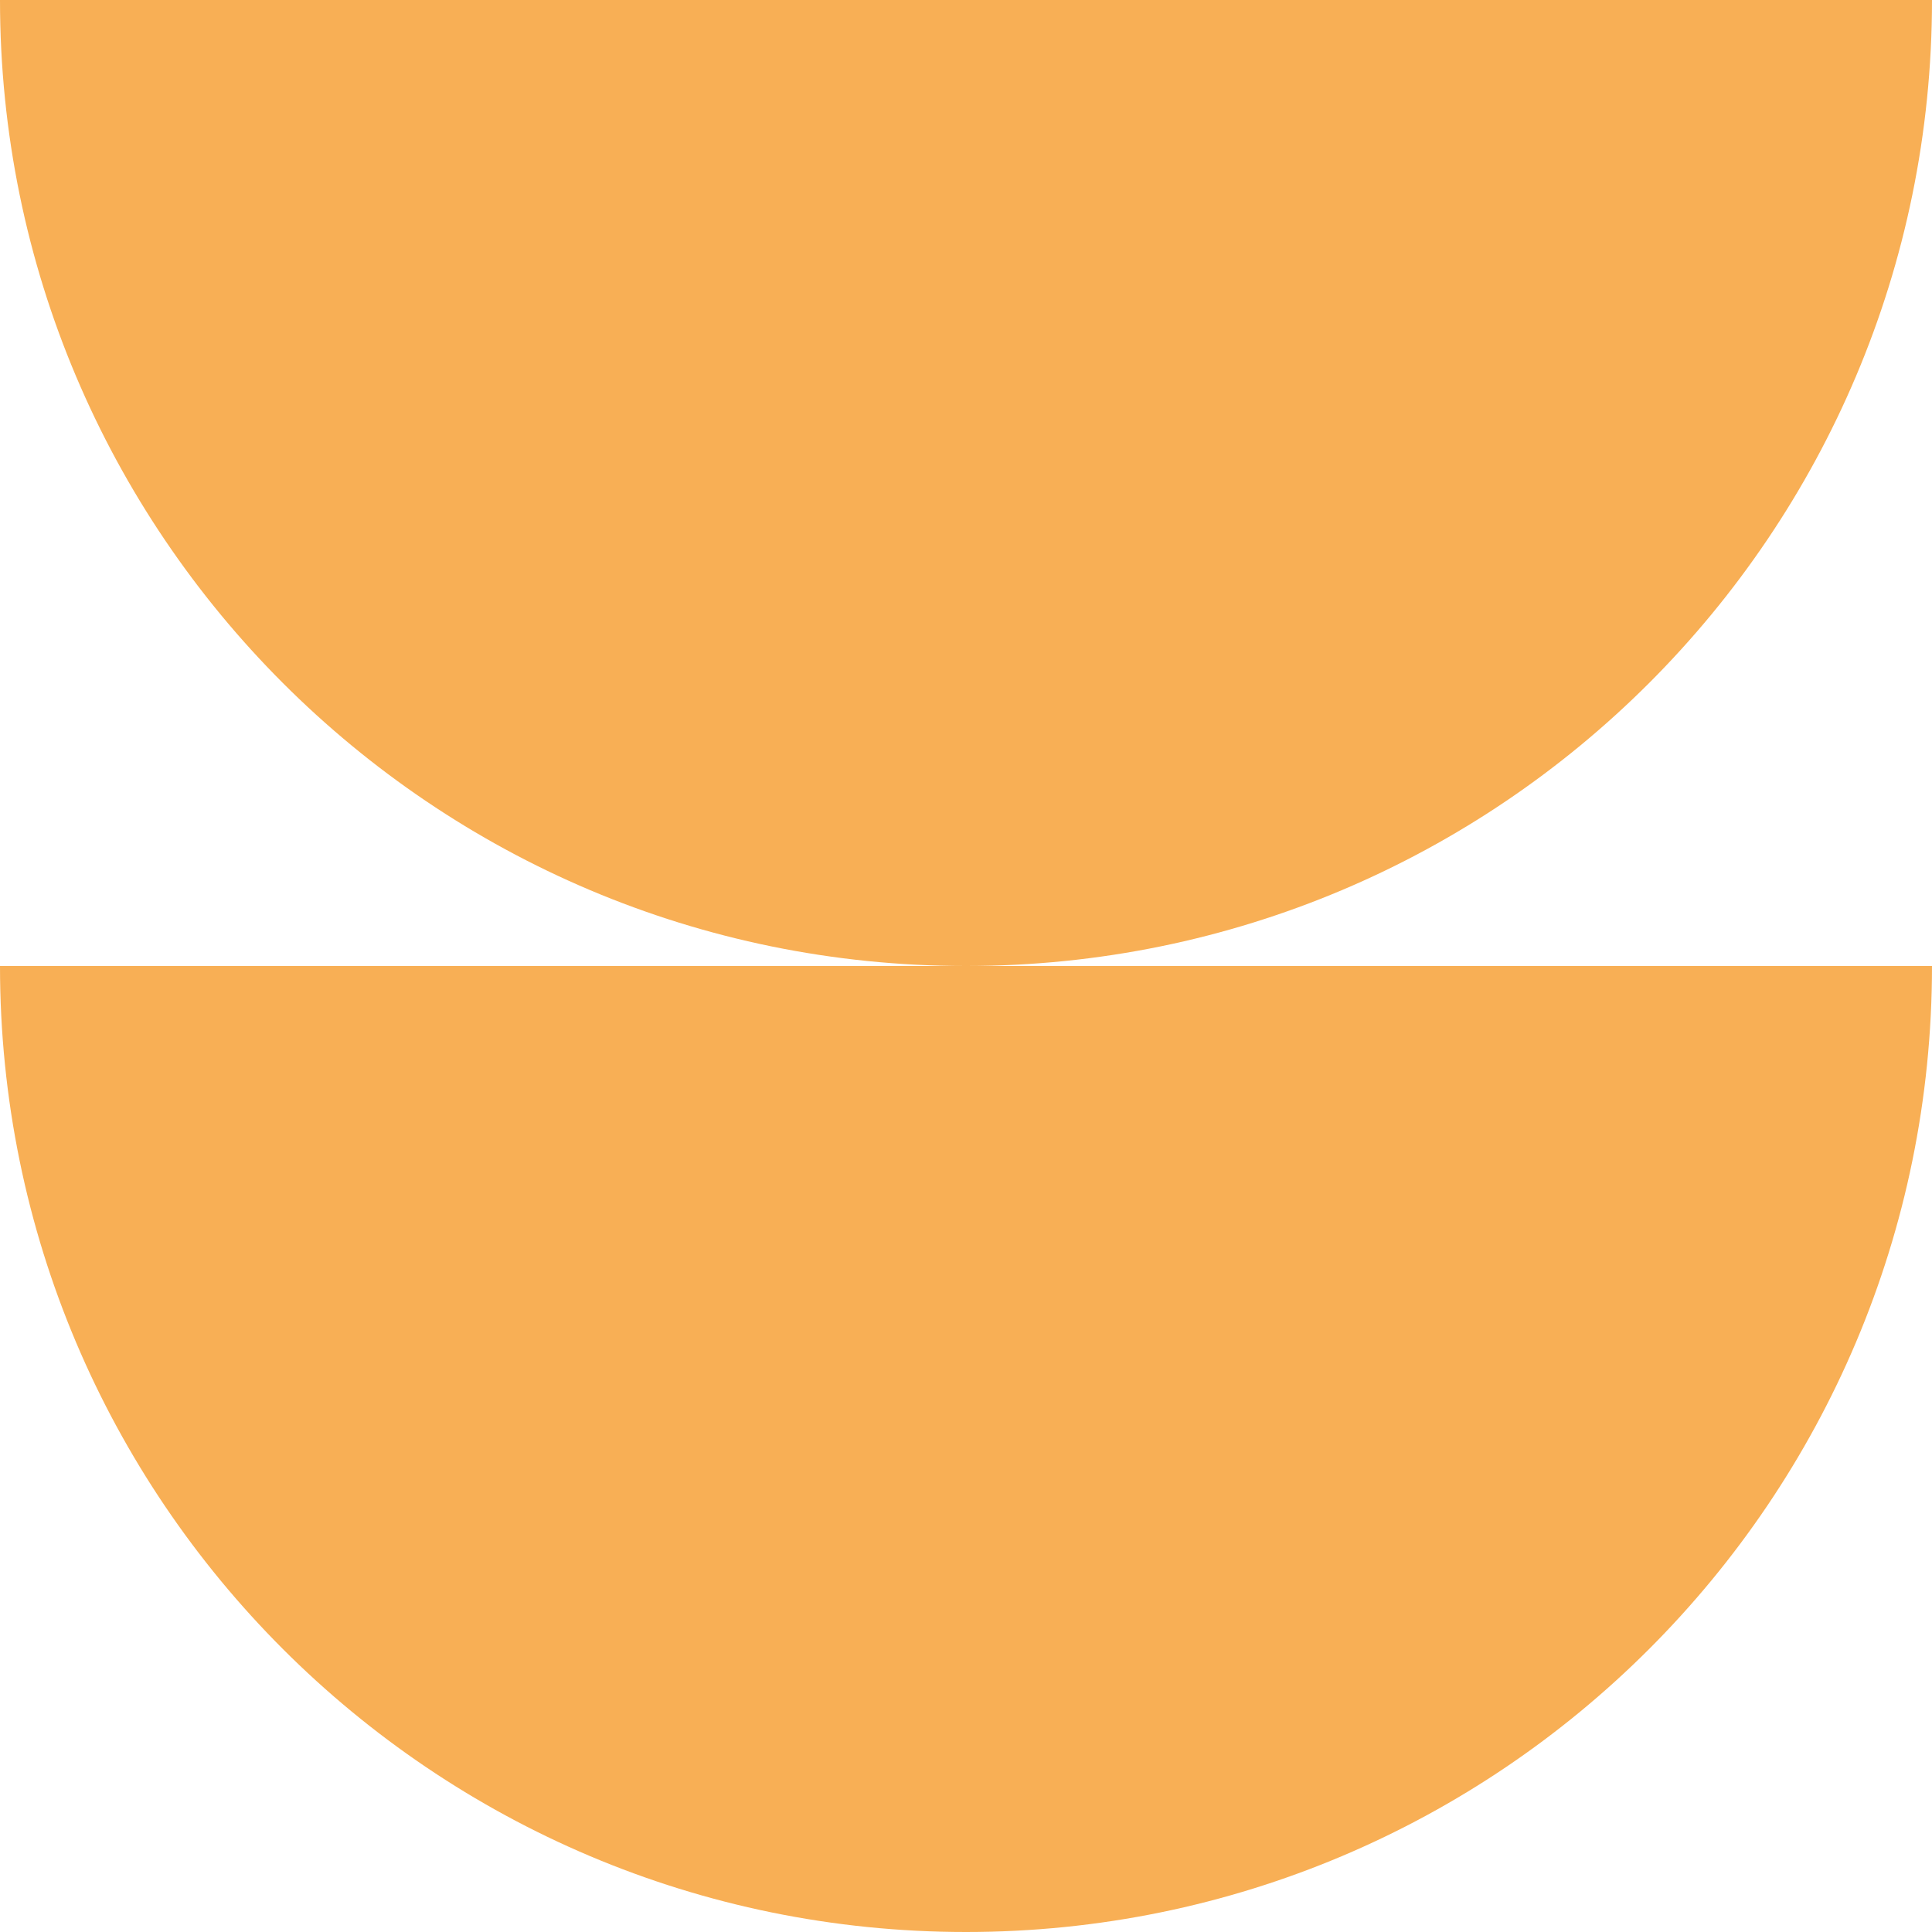
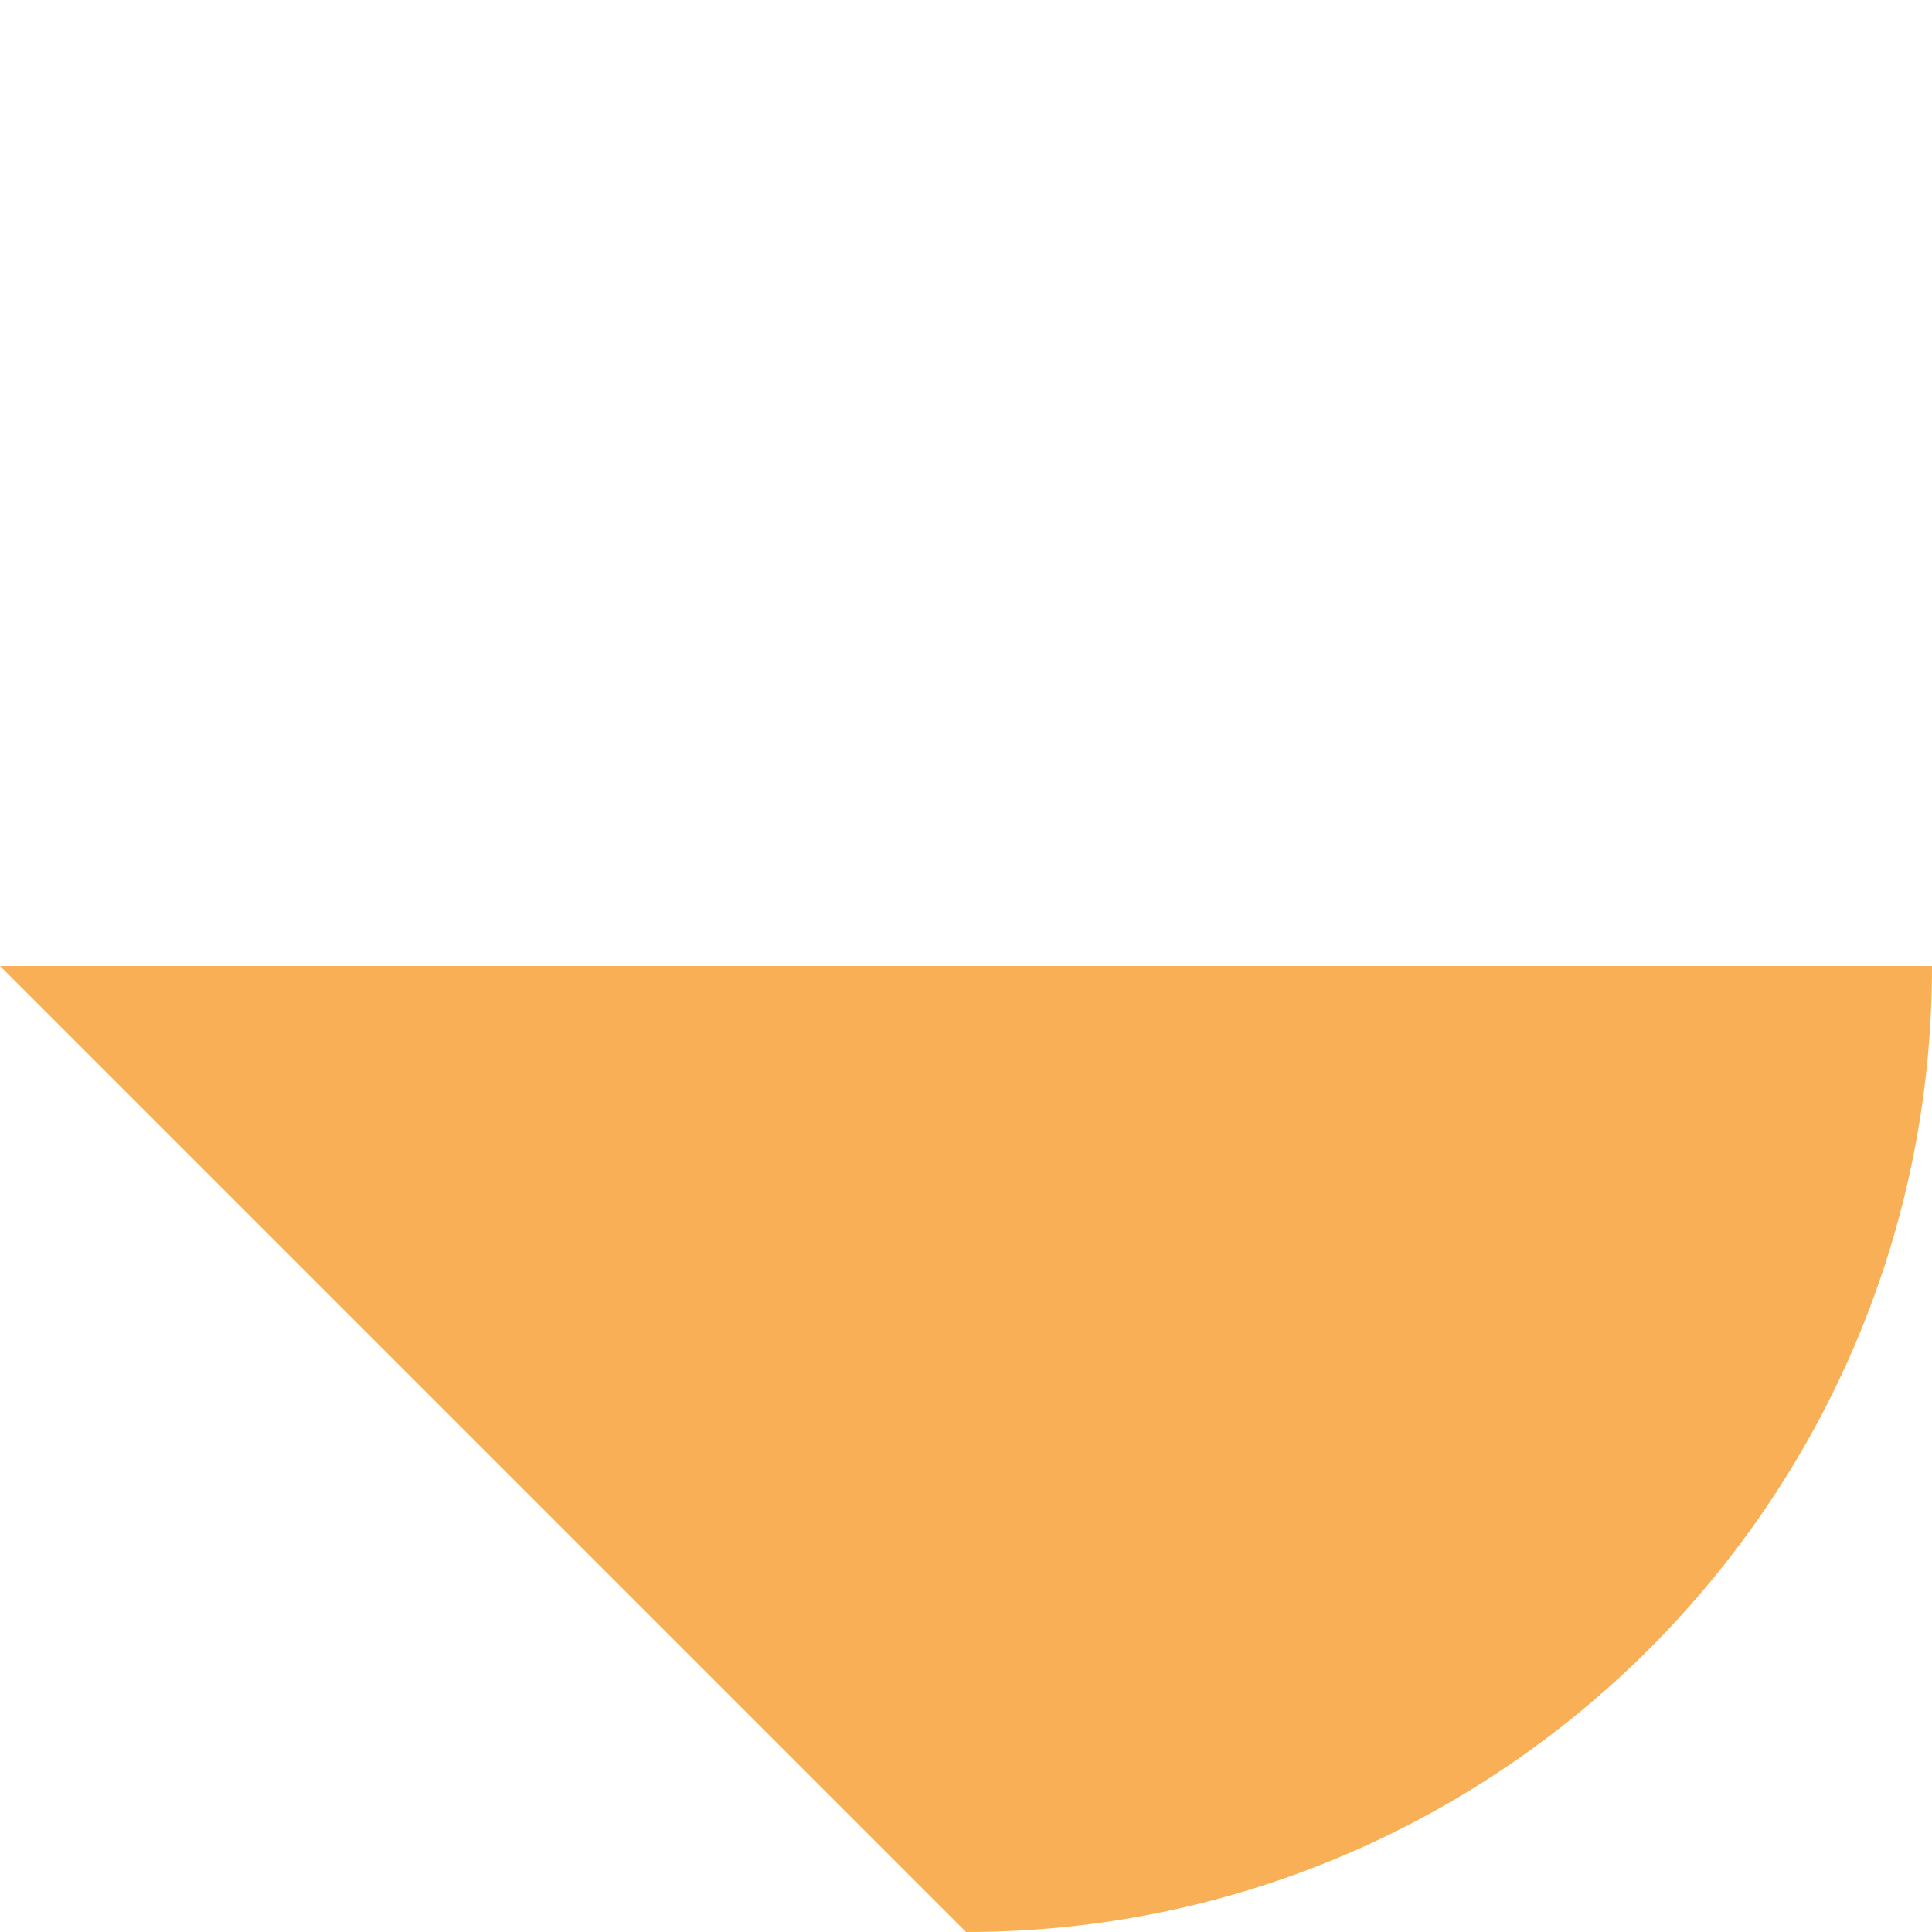
<svg xmlns="http://www.w3.org/2000/svg" id="Capa_2" data-name="Capa 2" viewBox="0 0 151.98 151.98">
  <defs>
    <style>
      .cls-1 {
        fill: #f8af55;
      }
    </style>
  </defs>
  <g id="Capa_1-2" data-name="Capa 1">
-     <path class="cls-1" d="M0,0H151.98c0,41.97-34.02,75.99-75.99,75.99C34.02,75.99,0,41.97,0,0Z" />
-     <path class="cls-1" d="M0,75.99H151.98c0,41.97-34.02,75.99-75.99,75.99C34.02,151.98,0,117.96,0,75.99Z" />
+     <path class="cls-1" d="M0,75.99H151.98c0,41.97-34.02,75.99-75.99,75.99Z" />
  </g>
</svg>